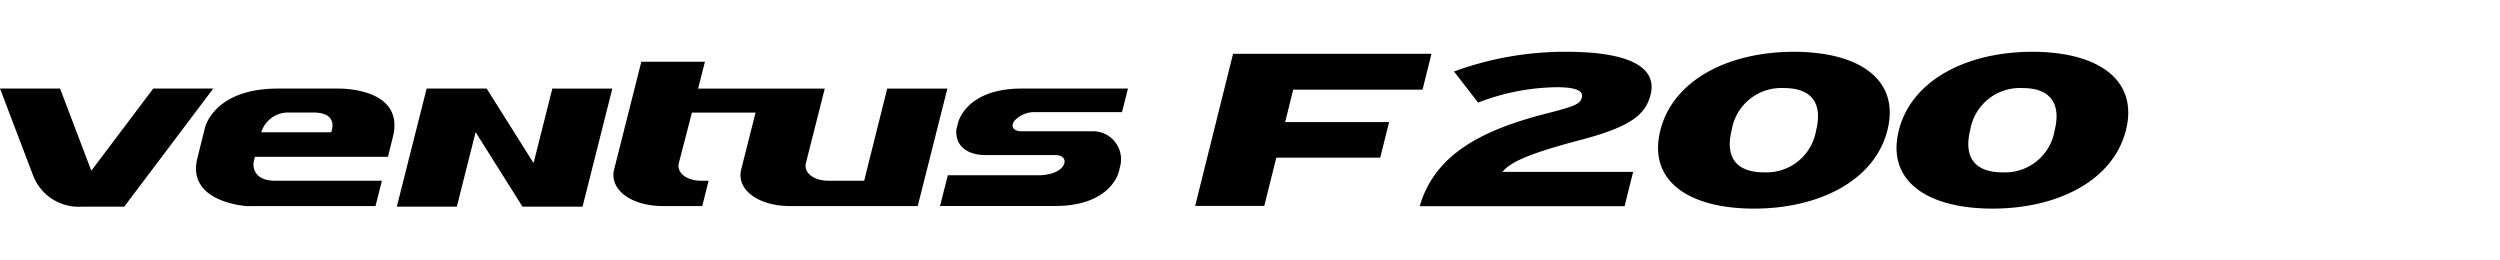
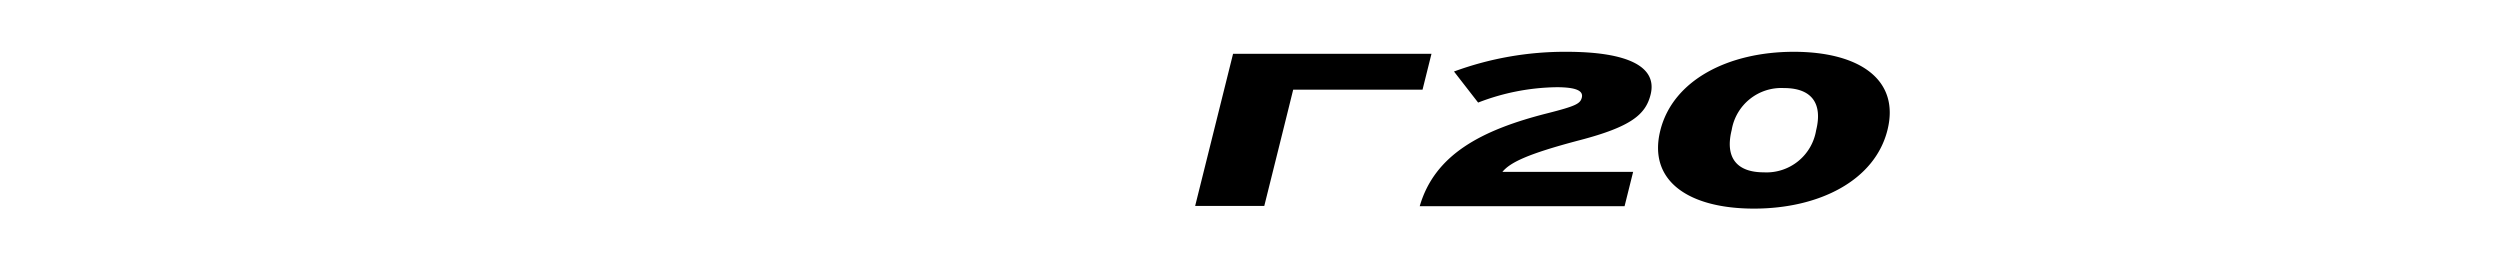
<svg xmlns="http://www.w3.org/2000/svg" width="192" height="20" viewBox="0 0 192 20">
  <defs>
    <clipPath id="clip-path">
      <rect id="사각형_13291" data-name="사각형 13291" width="192" height="20" transform="translate(321.53 856.268)" fill="none" stroke="#707070" stroke-width="1" />
    </clipPath>
    <clipPath id="clip-path-2">
      <rect id="사각형_13229" data-name="사각형 13229" width="163.449" height="12.043" />
    </clipPath>
  </defs>
  <g id="navigation_logo_F200" data-name="navigation logo_F200" transform="translate(-321.53 -856.268)" clip-path="url(#clip-path)">
    <g id="그룹_11329" data-name="그룹 11329" transform="translate(321.531 860.246)">
      <g id="그룹_10734" data-name="그룹 10734" transform="translate(0 0)" clip-path="url(#clip-path-2)">
-         <path id="패스_54844" data-name="패스 54844" d="M11.768,8.878l-4.756,6.31-2.4-6.31H0l2.506,6.583h0A3.745,3.745,0,0,0,6.26,17.949H9.539l6.838-9.071Z" transform="translate(0 -6.054)" fill-rule="evenodd" />
-         <path id="패스_54845" data-name="패스 54845" d="M58.21,4.461h-4.6C48.659,4.461,48,7.477,48,7.477l-.583,2.342c-.849,3.423,3.844,3.671,3.844,3.671l1.113-.006H61.1l.491-1.943H53.42c-1.944,0-1.681-1.427-1.681-1.427l.1-.413H62.055l.381-1.53c.957-3.853-4.226-3.709-4.226-3.709m-.518,3.354H52.325A2.159,2.159,0,0,1,54.373,6.3h1.934c2.055,0,1.385,1.515,1.385,1.515m53.946-1.542h6.792l.458-1.813h-8.161c-4.311,0-4.887,2.626-4.887,2.626l-.126.5h0c-.122,1.287.845,1.984,2.253,1.984h5.354c.572,0,.845.343.621.775-.3.58-1.256.776-1.94.776h-6.948l-.6,2.357h8.845c4.309,0,4.886-2.626,4.886-2.626l.123-.5a2.151,2.151,0,0,0-2.143-2.612h-5.465c-.44,0-.889-.234-.559-.77a2.073,2.073,0,0,1,1.488-.7M100.4,4.461l-1.452,5.8h0l-.319,1.279H95.9c-1.18,0-1.958-.634-1.733-1.406l1.437-5.672H85.875L86.4,2.4H81.515l-2.067,8.185c-.463,1.591,1.228,2.9,3.757,2.9h2.988l.49-1.943h-.541c-1.179,0-1.958-.634-1.733-1.406L85.4,6.308h4.888l-1.081,4.278c-.463,1.591,1.228,2.9,3.757,2.9h9.779l2.276-9.022ZM73.238,10.182l-3.6-5.721H65.027l-2.291,9.07h4.609L68.789,7.81l3.6,5.721H77l2.289-9.07H74.681Z" transform="translate(-32.262 -1.637)" fill-rule="evenodd" />
        <path id="패스_54846" data-name="패스 54846" d="M295.019,7.61l-1.139,4.571h-5.309L291.482.5H306.72l-.686,2.752H296.1l-.4,1.617Z" transform="translate(-196.784 -0.344)" />
        <path id="패스_54847" data-name="패스 54847" d="M342.79,11.859c1.147-3.937,4.673-5.838,9.812-7.139,2.172-.551,2.521-.733,2.637-1.2.129-.517-.406-.8-1.946-.8A17.243,17.243,0,0,0,347.276,3.9l-1.853-2.386A24.706,24.706,0,0,1,354.054,0c4.785,0,7,1.168,6.468,3.287-.382,1.534-1.5,2.468-5.439,3.5-4.121,1.083-5.356,1.734-5.943,2.435h10.04l-.657,2.635Z" transform="translate(-233.757 0)" />
        <path id="패스_54848" data-name="패스 54848" d="M407.7,12.043c-5.006,0-8.164-2.118-7.195-6S405.75,0,410.756,0s8.164,2.119,7.195,6.005S412.7,12.043,407.7,12.043m2.308-9.257a3.861,3.861,0,0,0-4.021,3.219c-.532,2.135.4,3.252,2.462,3.252a3.862,3.862,0,0,0,4.021-3.219c.532-2.135-.4-3.253-2.463-3.253" transform="translate(-272.994 0)" />
-         <path id="패스_54849" data-name="패스 54849" d="M465.289,12.043c-5.006,0-8.163-2.118-7.195-6S463.341,0,468.346,0s8.164,2.119,7.195,6.005-5.246,6.038-10.253,6.038M467.6,2.786a3.862,3.862,0,0,0-4.021,3.219c-.532,2.135.4,3.252,2.463,3.252a3.86,3.86,0,0,0,4.02-3.219c.532-2.135-.4-3.253-2.463-3.253" transform="translate(-312.267 0)" />
-         <path id="패스_54850" data-name="패스 54850" d="M304.052,16.969h9.505l-.682,2.735H303.37Z" transform="translate(-206.875 -11.572)" />
      </g>
    </g>
  </g>
</svg>